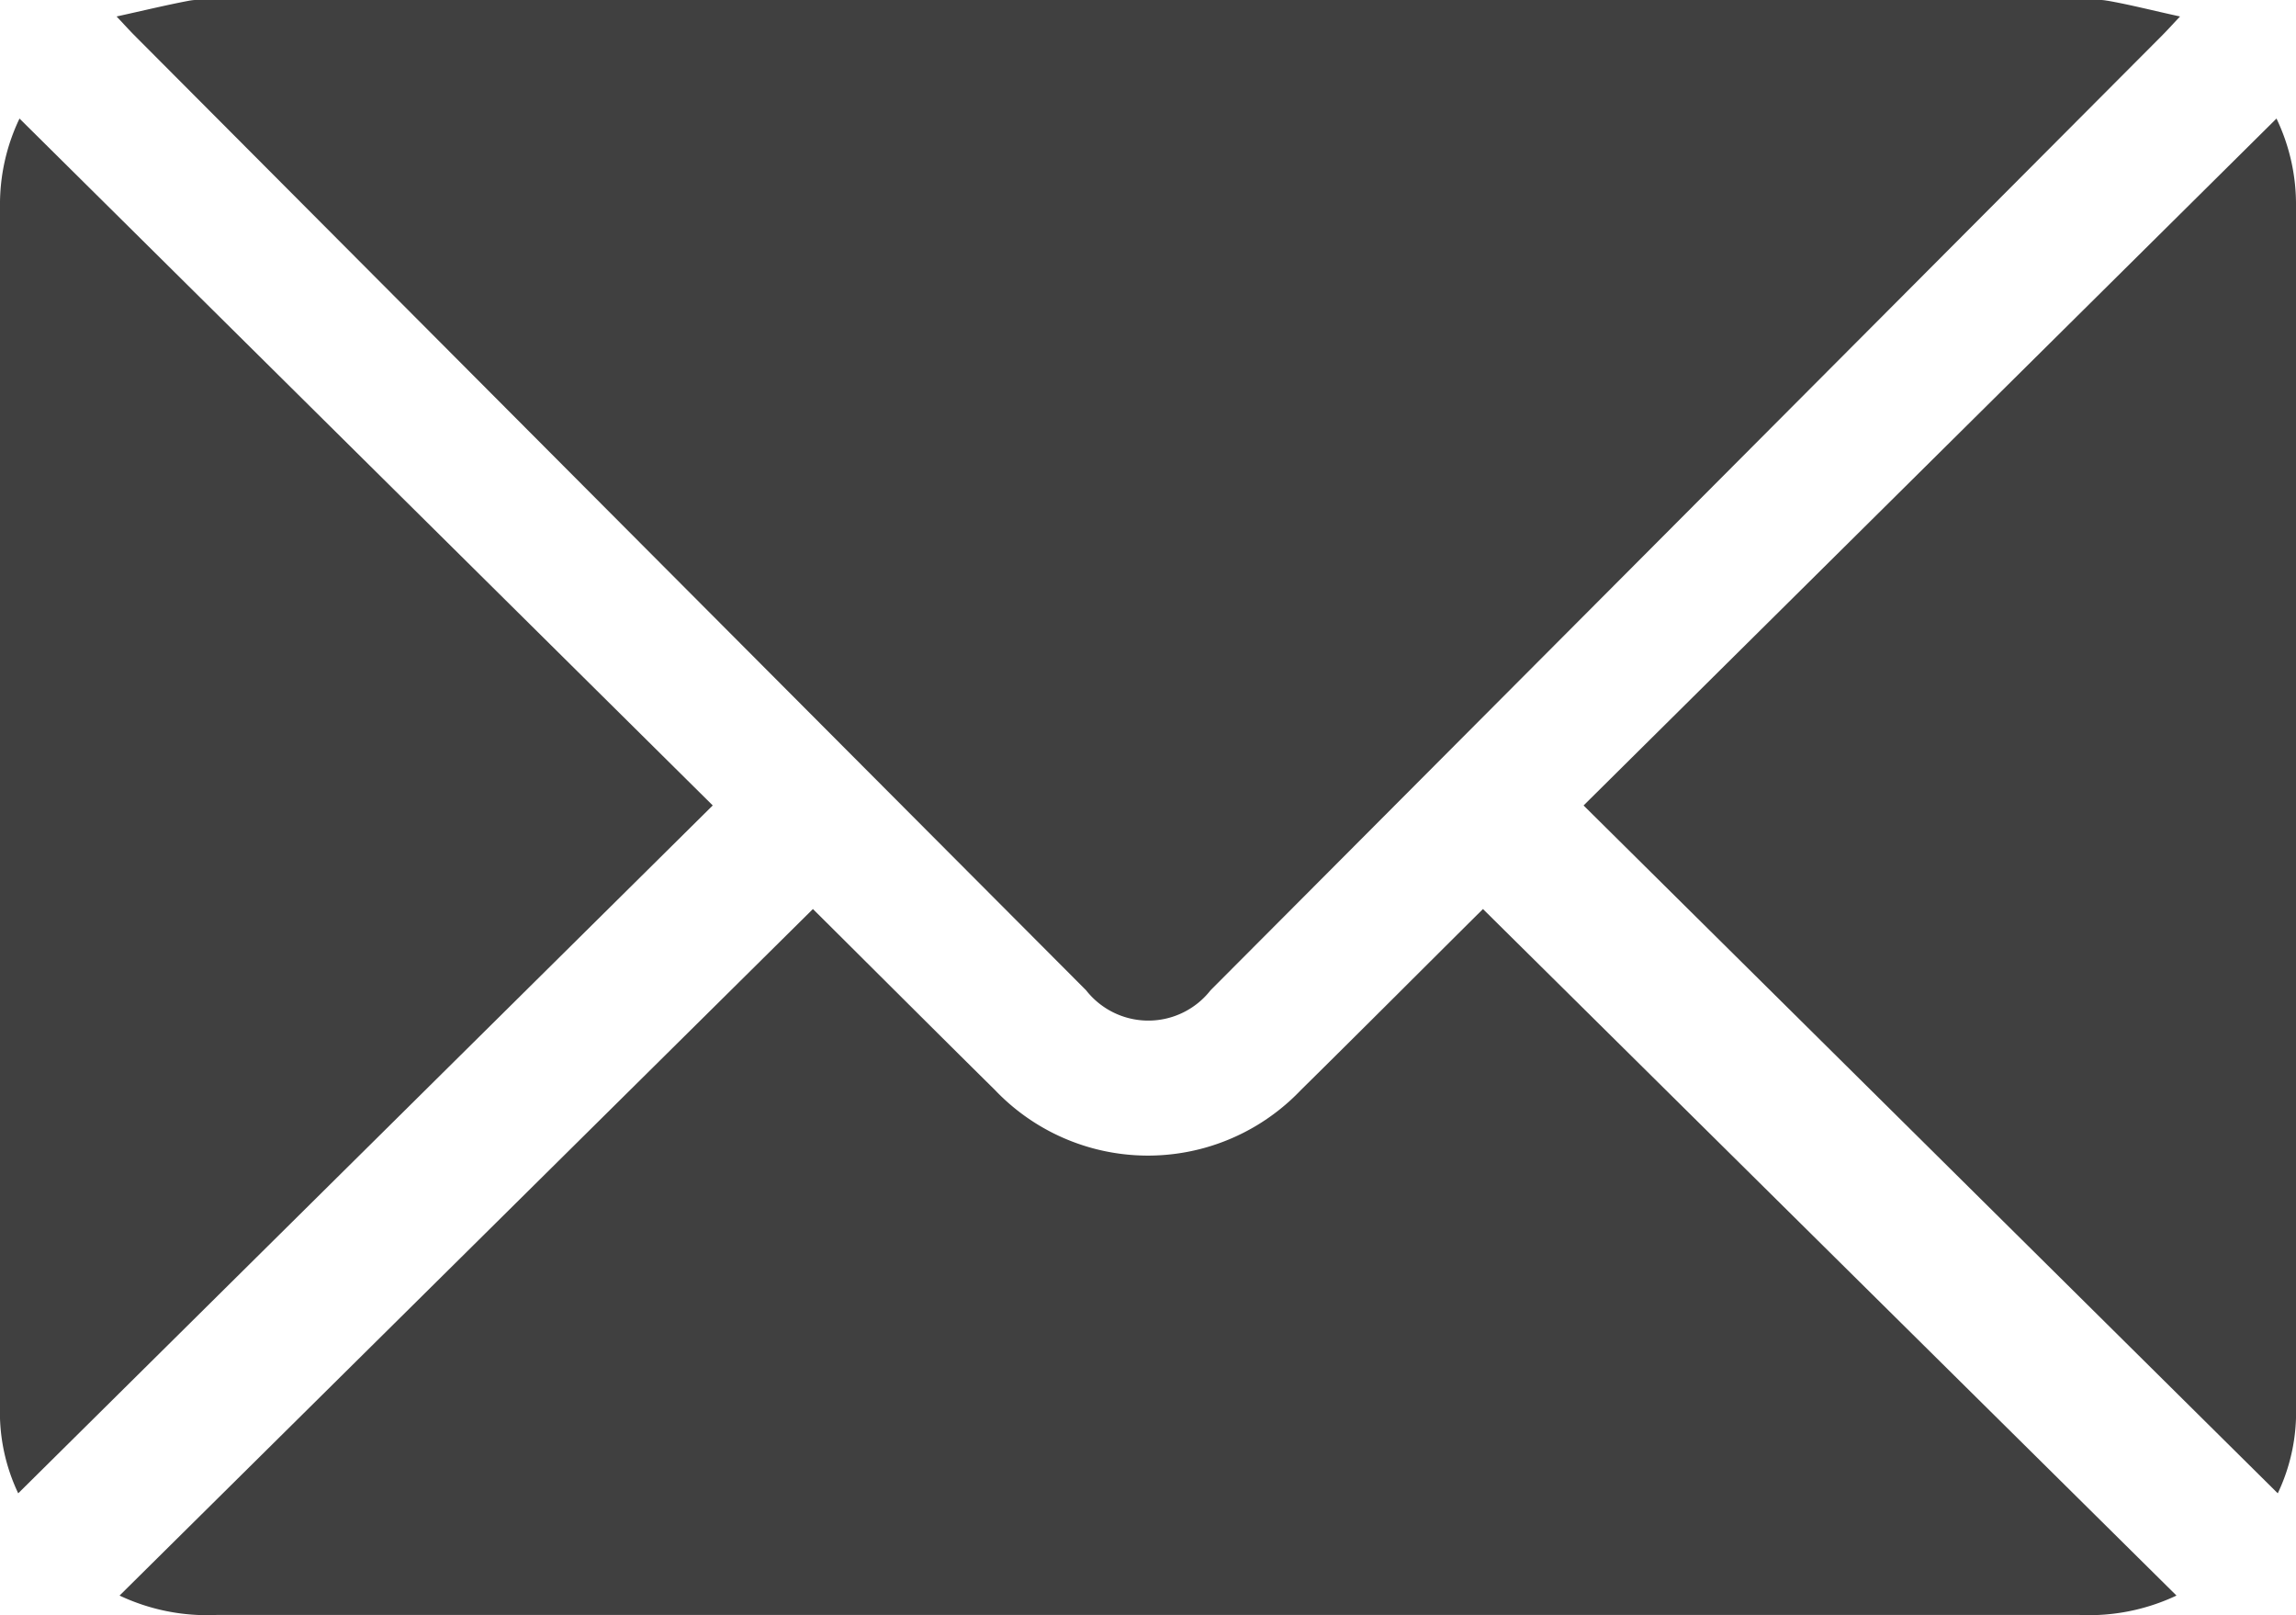
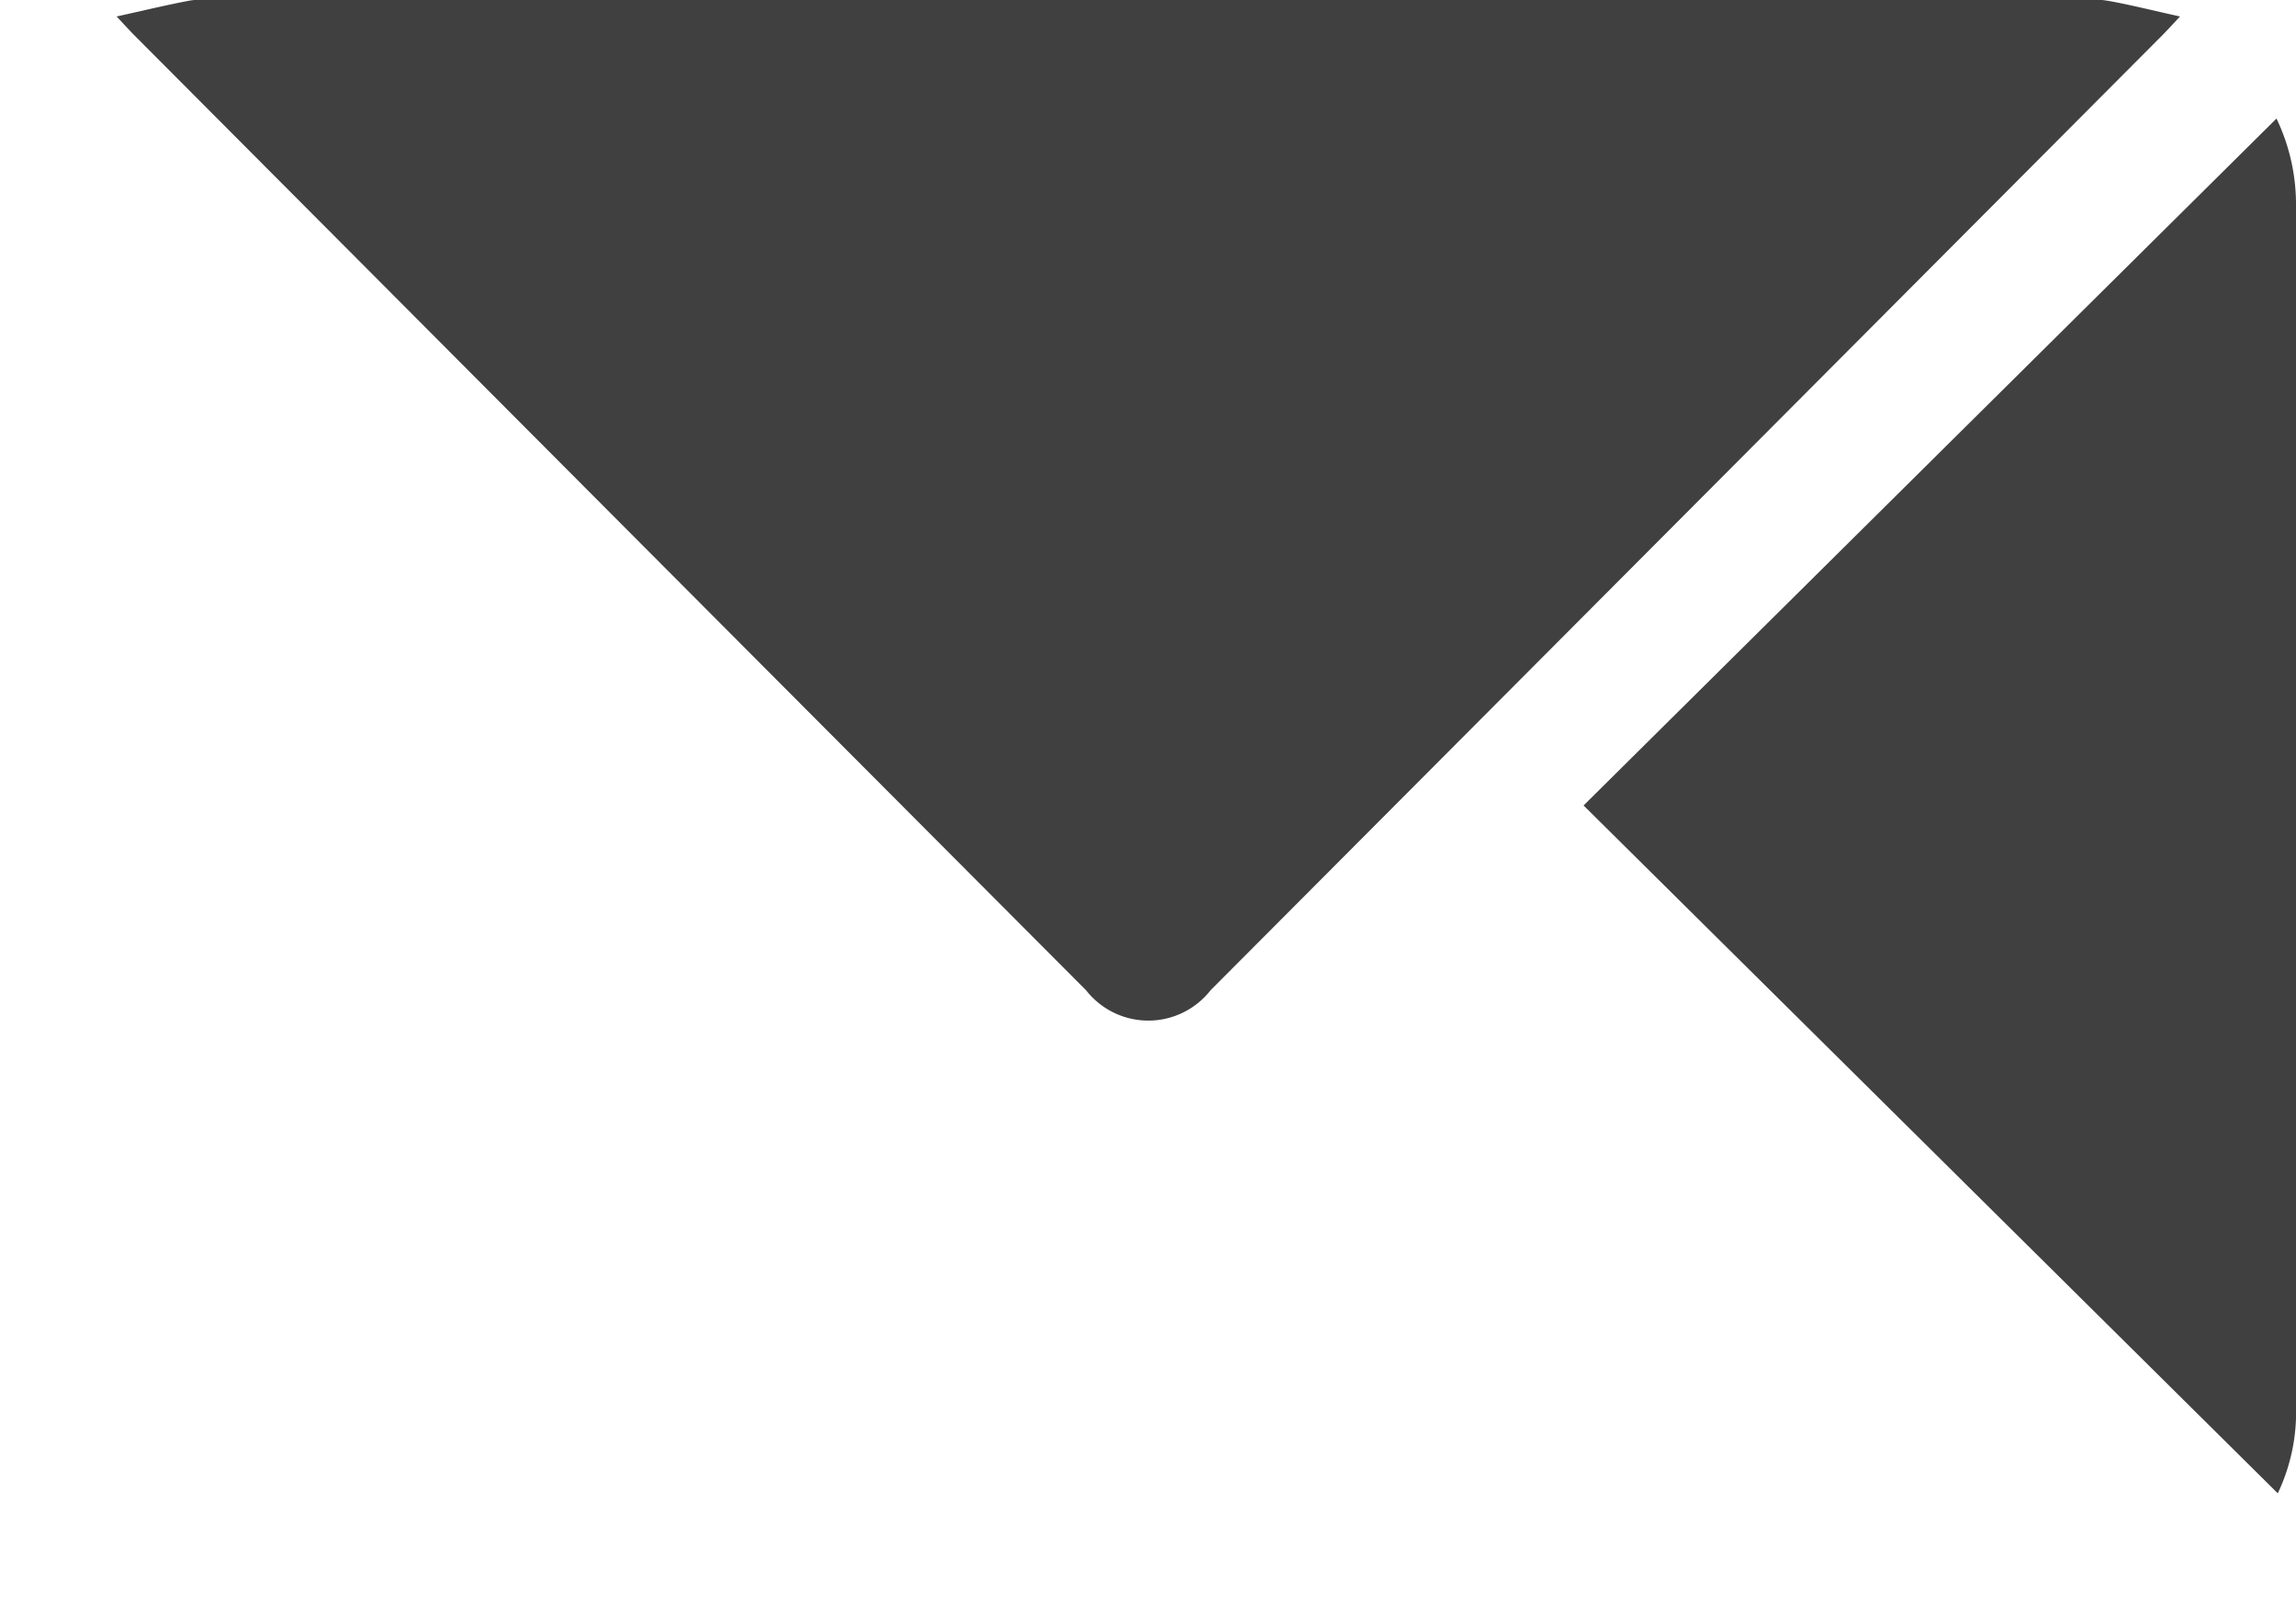
<svg xmlns="http://www.w3.org/2000/svg" width="39.307" height="27.643" viewBox="0 0 39.307 27.643">
  <g id="icon-mail" transform="translate(-0.885 -12.064)">
-     <path id="Path_34716" data-name="Path 34716" d="M22.9,139.067,11.01,150.84a3.224,3.224,0,0,1-.312-1.491q0-5.429,0-10.86,0-4.834,0-9.669a3.4,3.4,0,0,1,.334-1.509L22.9,139.067" transform="translate(-9.813 -113.218)" fill="#404040" />
    <path id="Path_34717" data-name="Path 34717" d="M63.186,108.583a.843.843,0,0,0-.1-.013H30.44a.843.843,0,0,0-.1.013c-.391.074-.777.168-1.237.269.157.167.233.251.313.331q8.141,8.169,16.285,16.336a1.353,1.353,0,0,0,2.13,0q8.143-8.167,16.285-16.336c.08-.08.156-.164.313-.331-.46-.1-.846-.2-1.237-.269" transform="translate(-26.222 -96.506)" fill="#404040" />
    <path id="Path_34718" data-name="Path 34718" d="M261.238,139.067l11.885,11.773a3.225,3.225,0,0,0,.312-1.491q0-5.429,0-10.86,0-4.834,0-9.669a3.4,3.4,0,0,0-.334-1.509l-11.863,11.757" transform="translate(-233.243 -113.218)" fill="#404040" />
-     <path id="Path_34719" data-name="Path 34719" d="M52.959,252.35c-1,.992-2.055,2.051-3.119,3.1a3.616,3.616,0,0,1-5.233,0c-1.064-1.051-2.121-2.109-3.119-3.1L29.618,264.1a3.509,3.509,0,0,0,1.659.332q7.974,0,15.948,0t15.948,0a3.509,3.509,0,0,0,1.659-.332L52.959,252.35" transform="translate(-26.686 -224.728)" fill="#404040" />
  </g>
</svg>